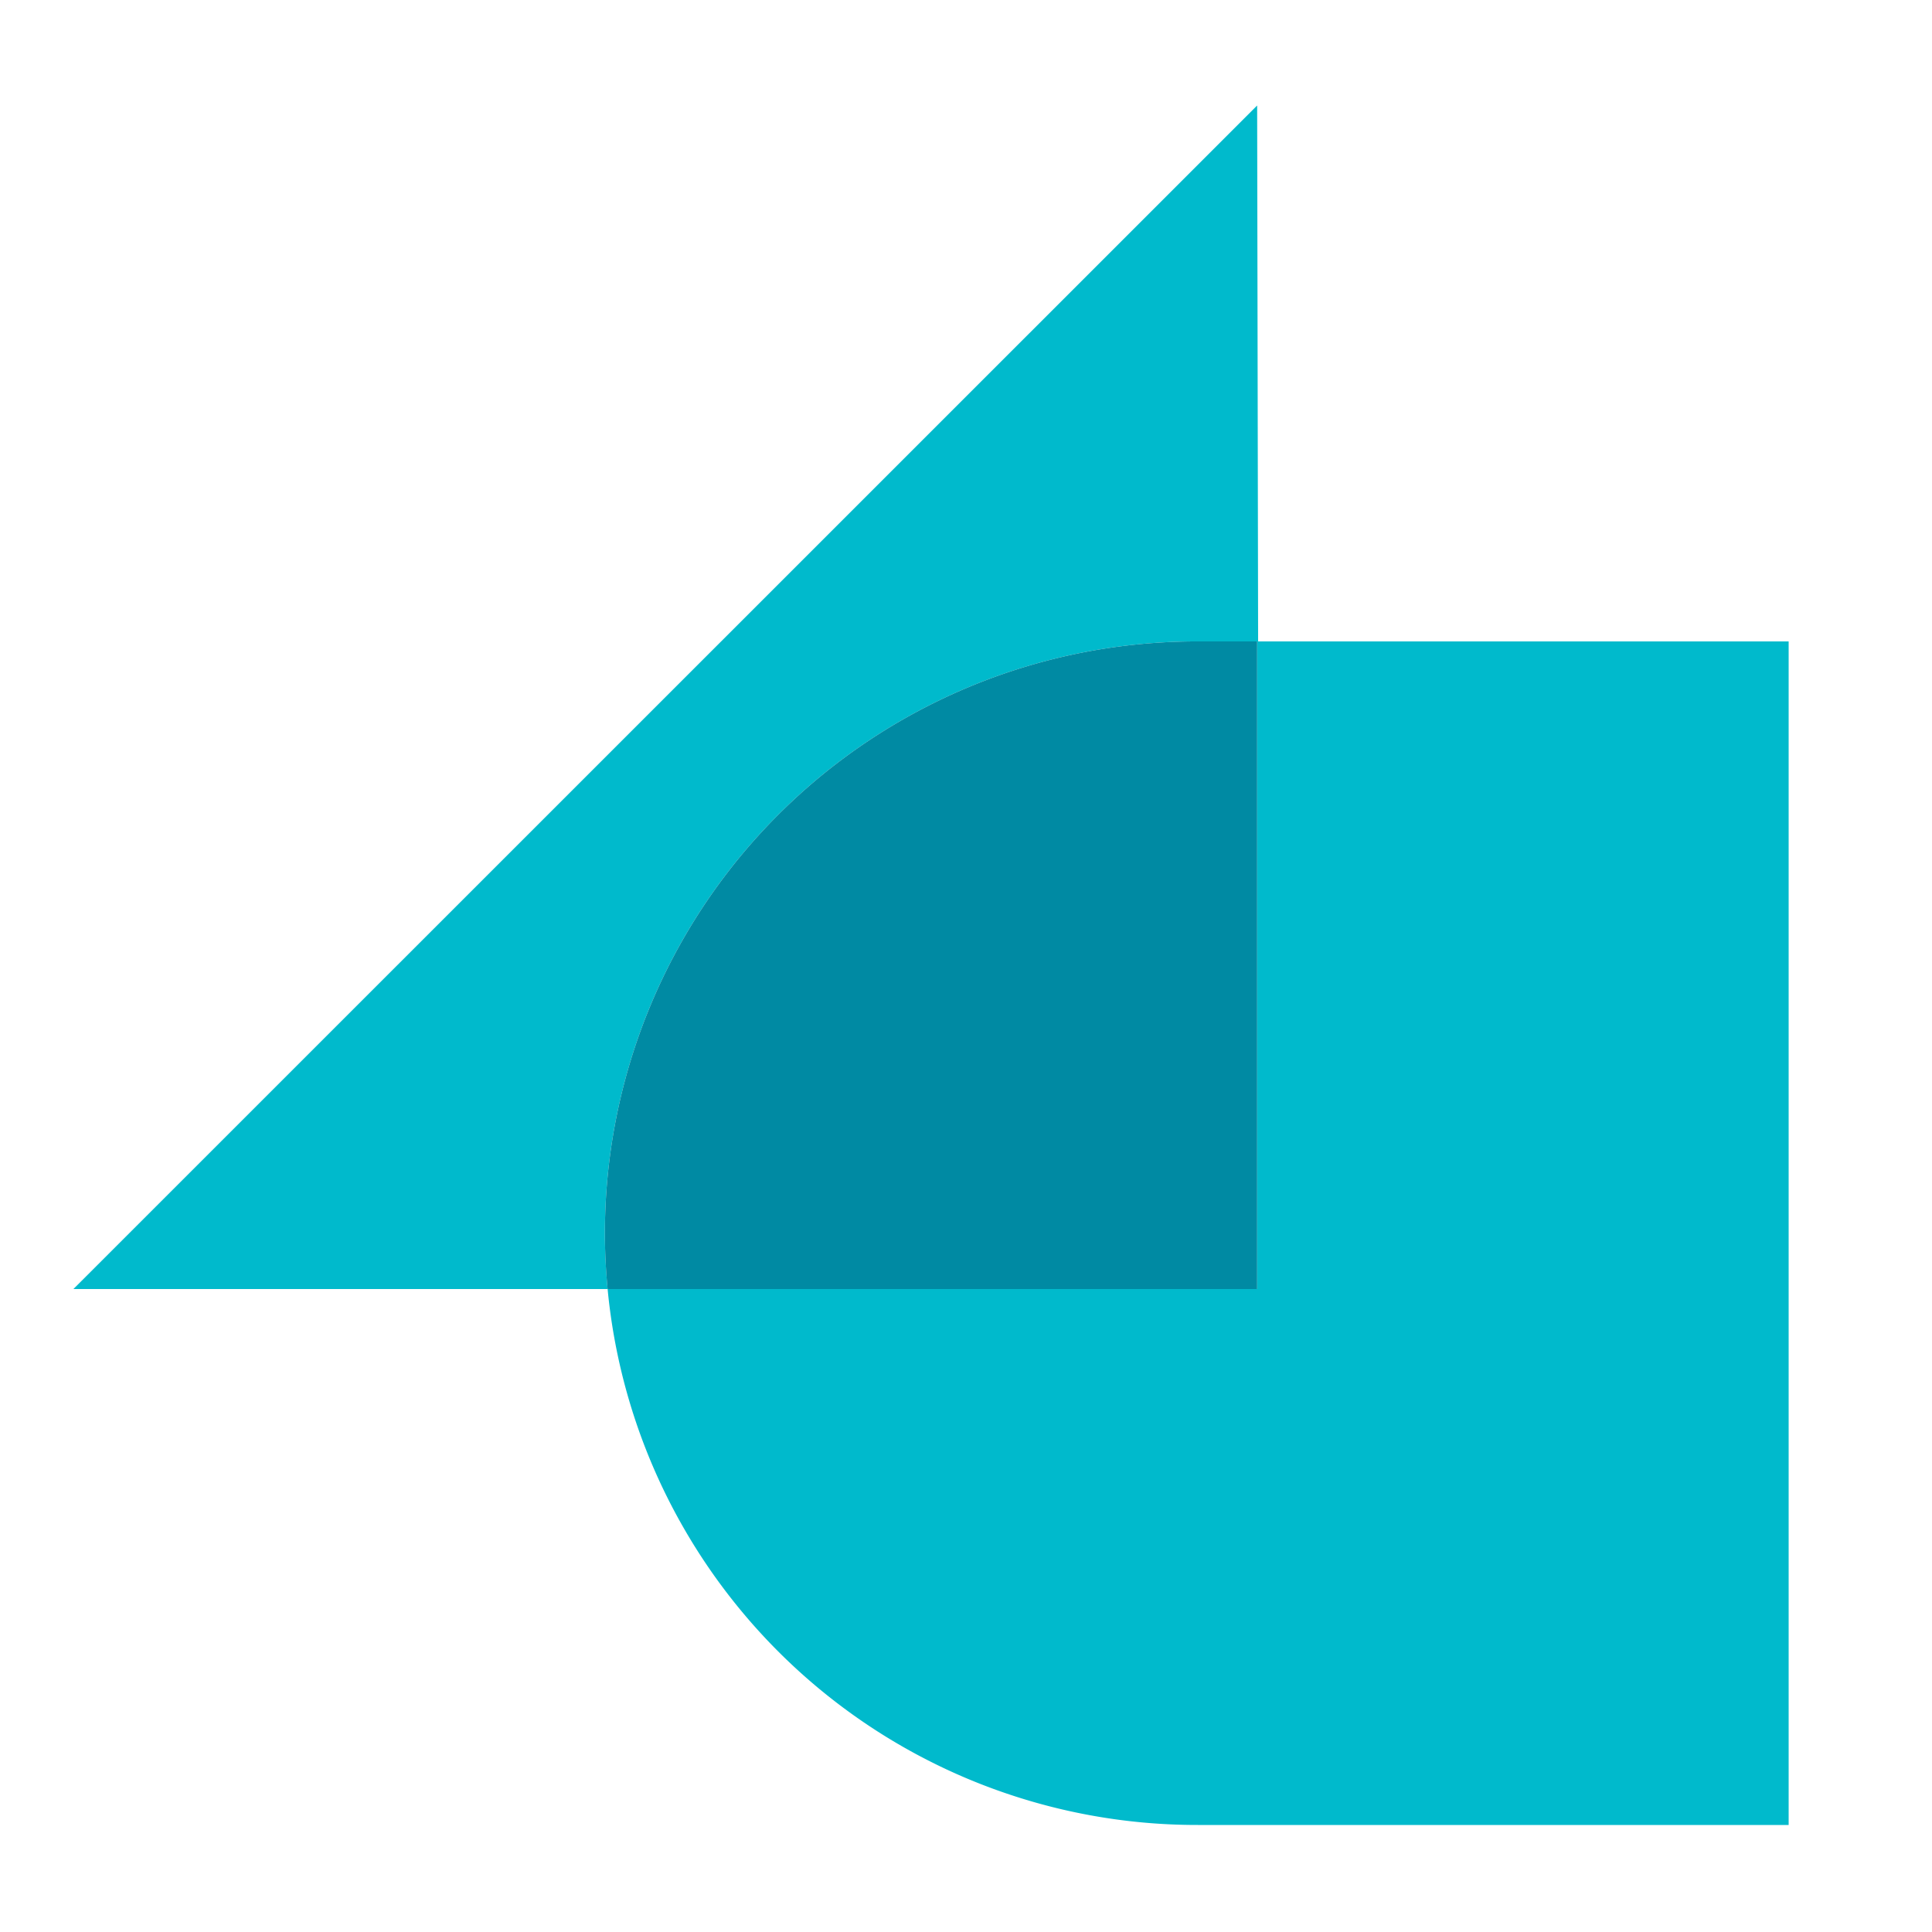
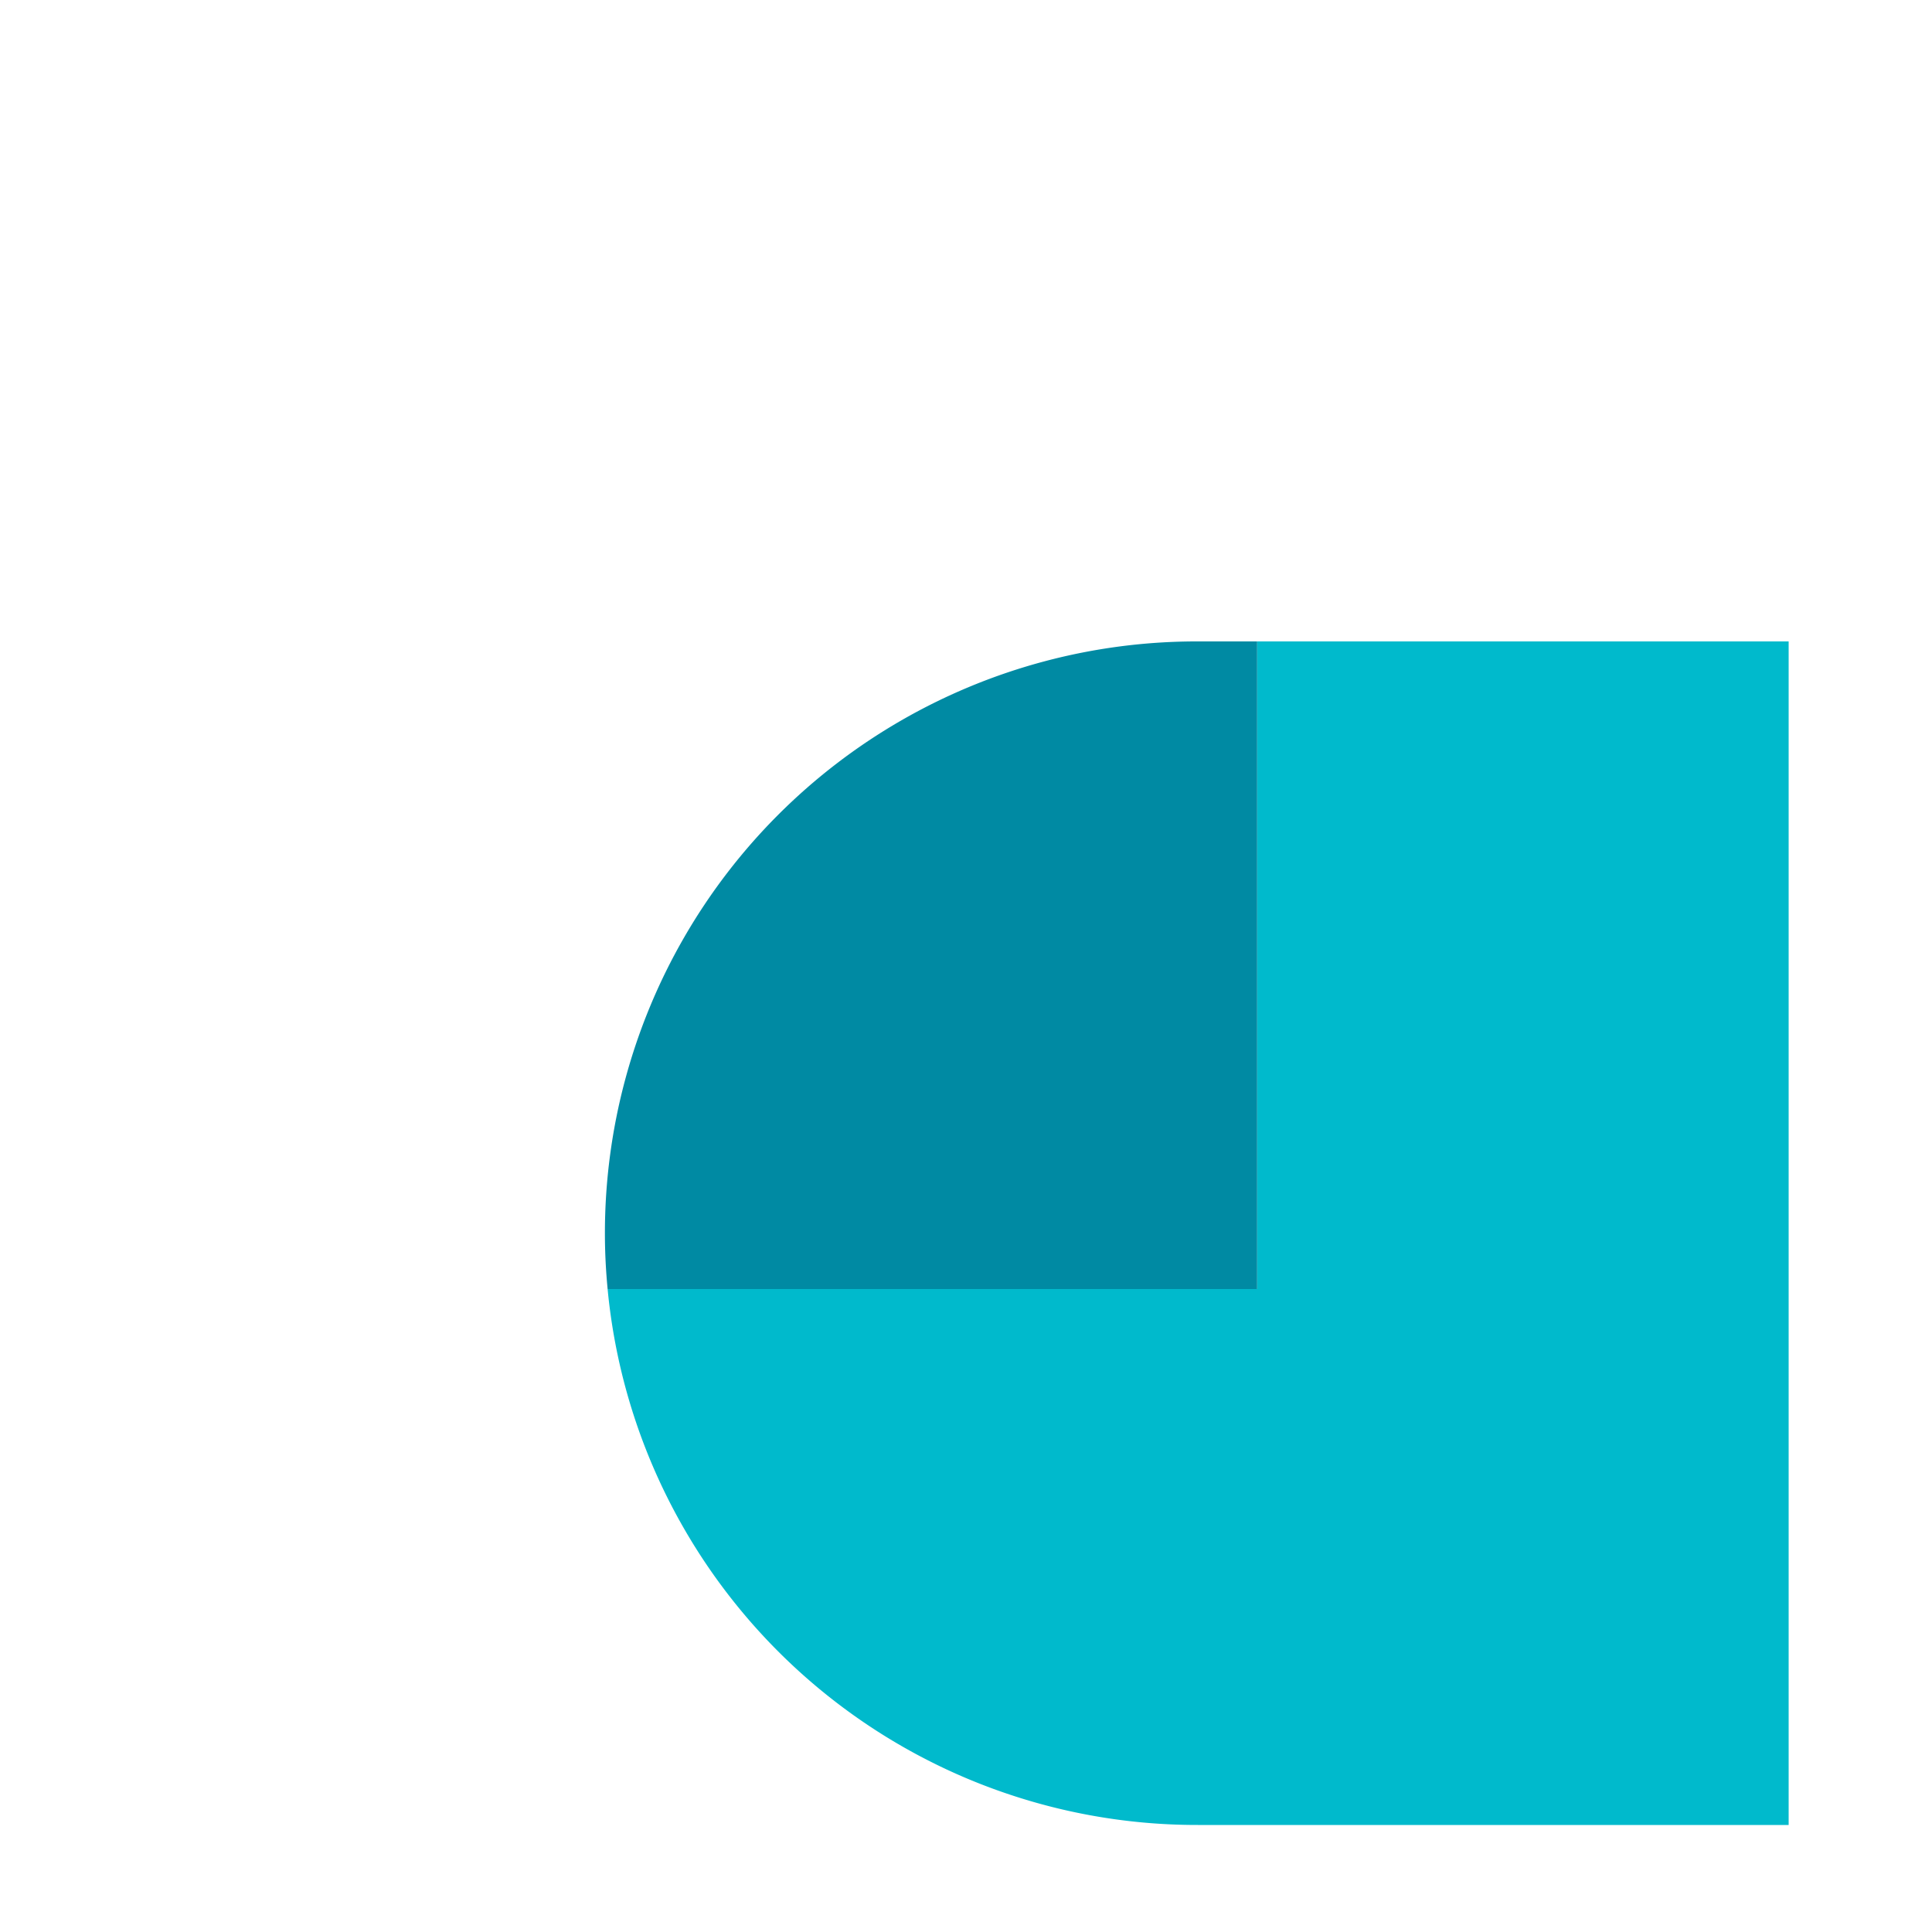
<svg xmlns="http://www.w3.org/2000/svg" viewBox="0 0 100 100">
  <path d="m92.58 33.2h-27.51v33.52h-33.62a30.64 30.64 0 0 0 30.55 27.74h30.58z" fill="#00bacc" />
-   <path d="m65.07 5.46-61.27 61.26h27.65c-.09-1-.14-1.91-.14-2.89a30.63 30.63 0 0 1 30.69-30.63h3.12z" fill="#00bacc" />
  <path d="m65.07 33.2h-3.07a30.63 30.63 0 0 0 -30.69 30.63c0 1 .05 1.94.14 2.89h33.62z" fill="#008aa3" />
</svg>